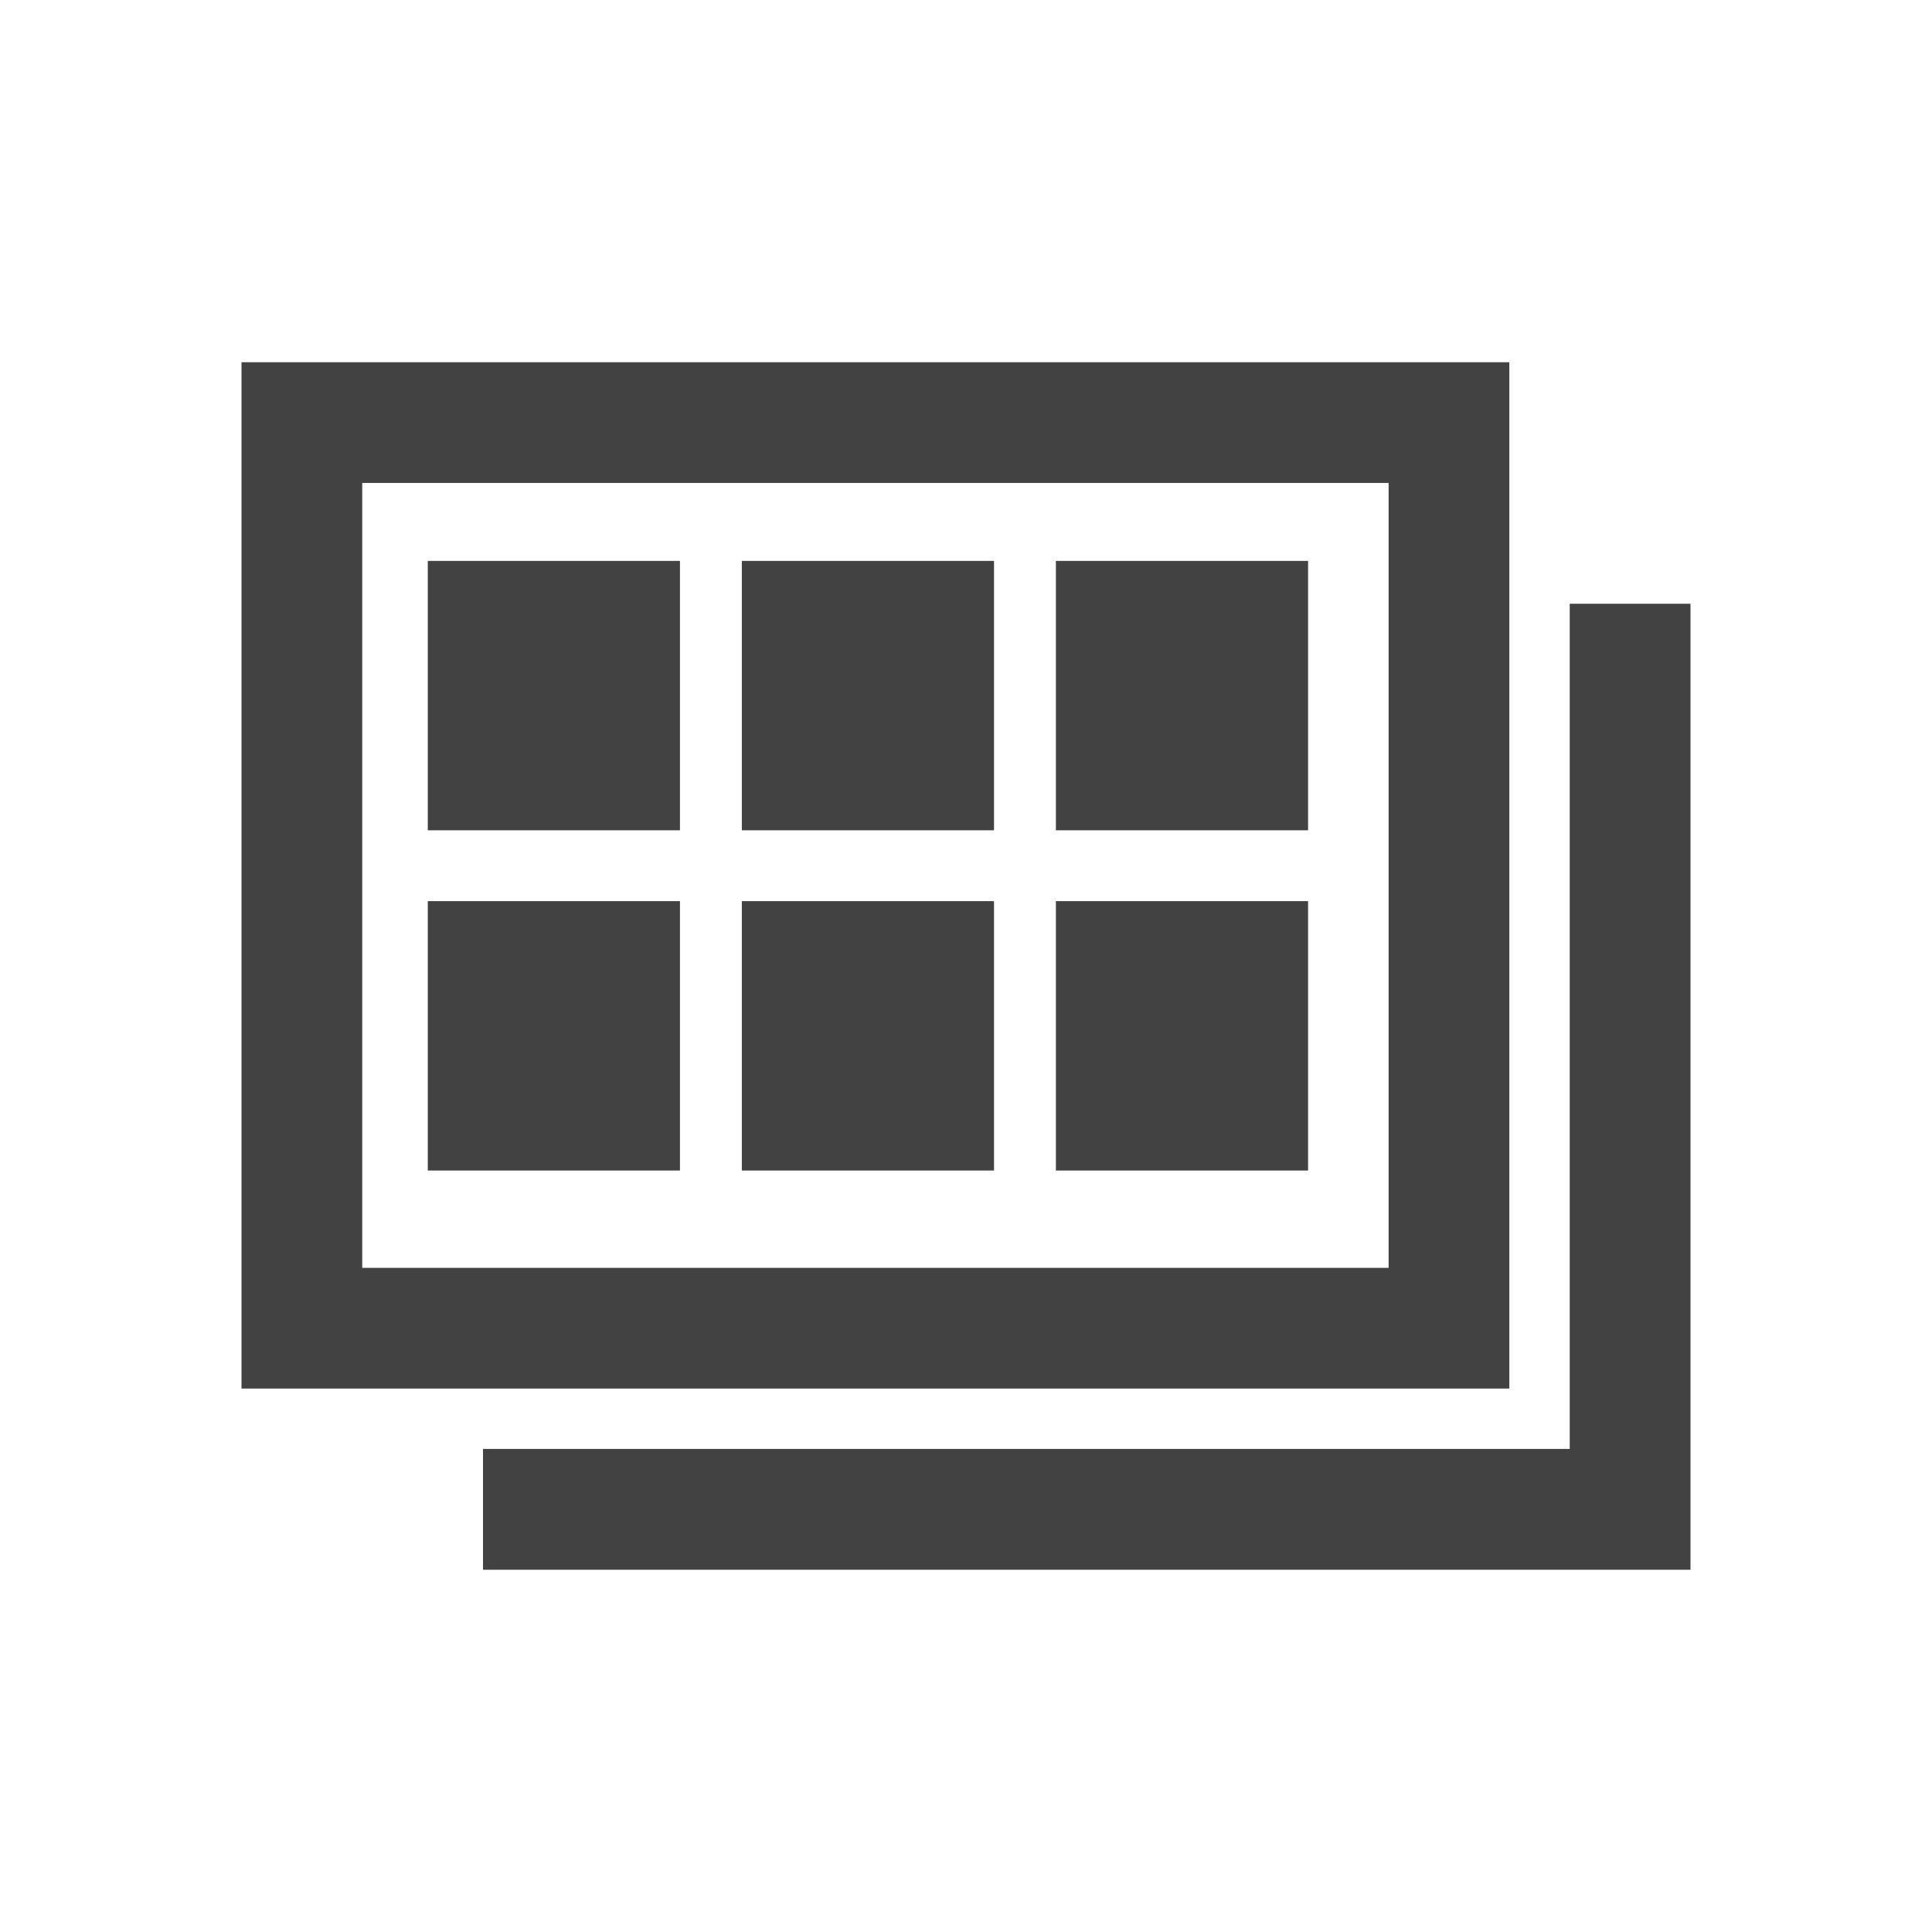
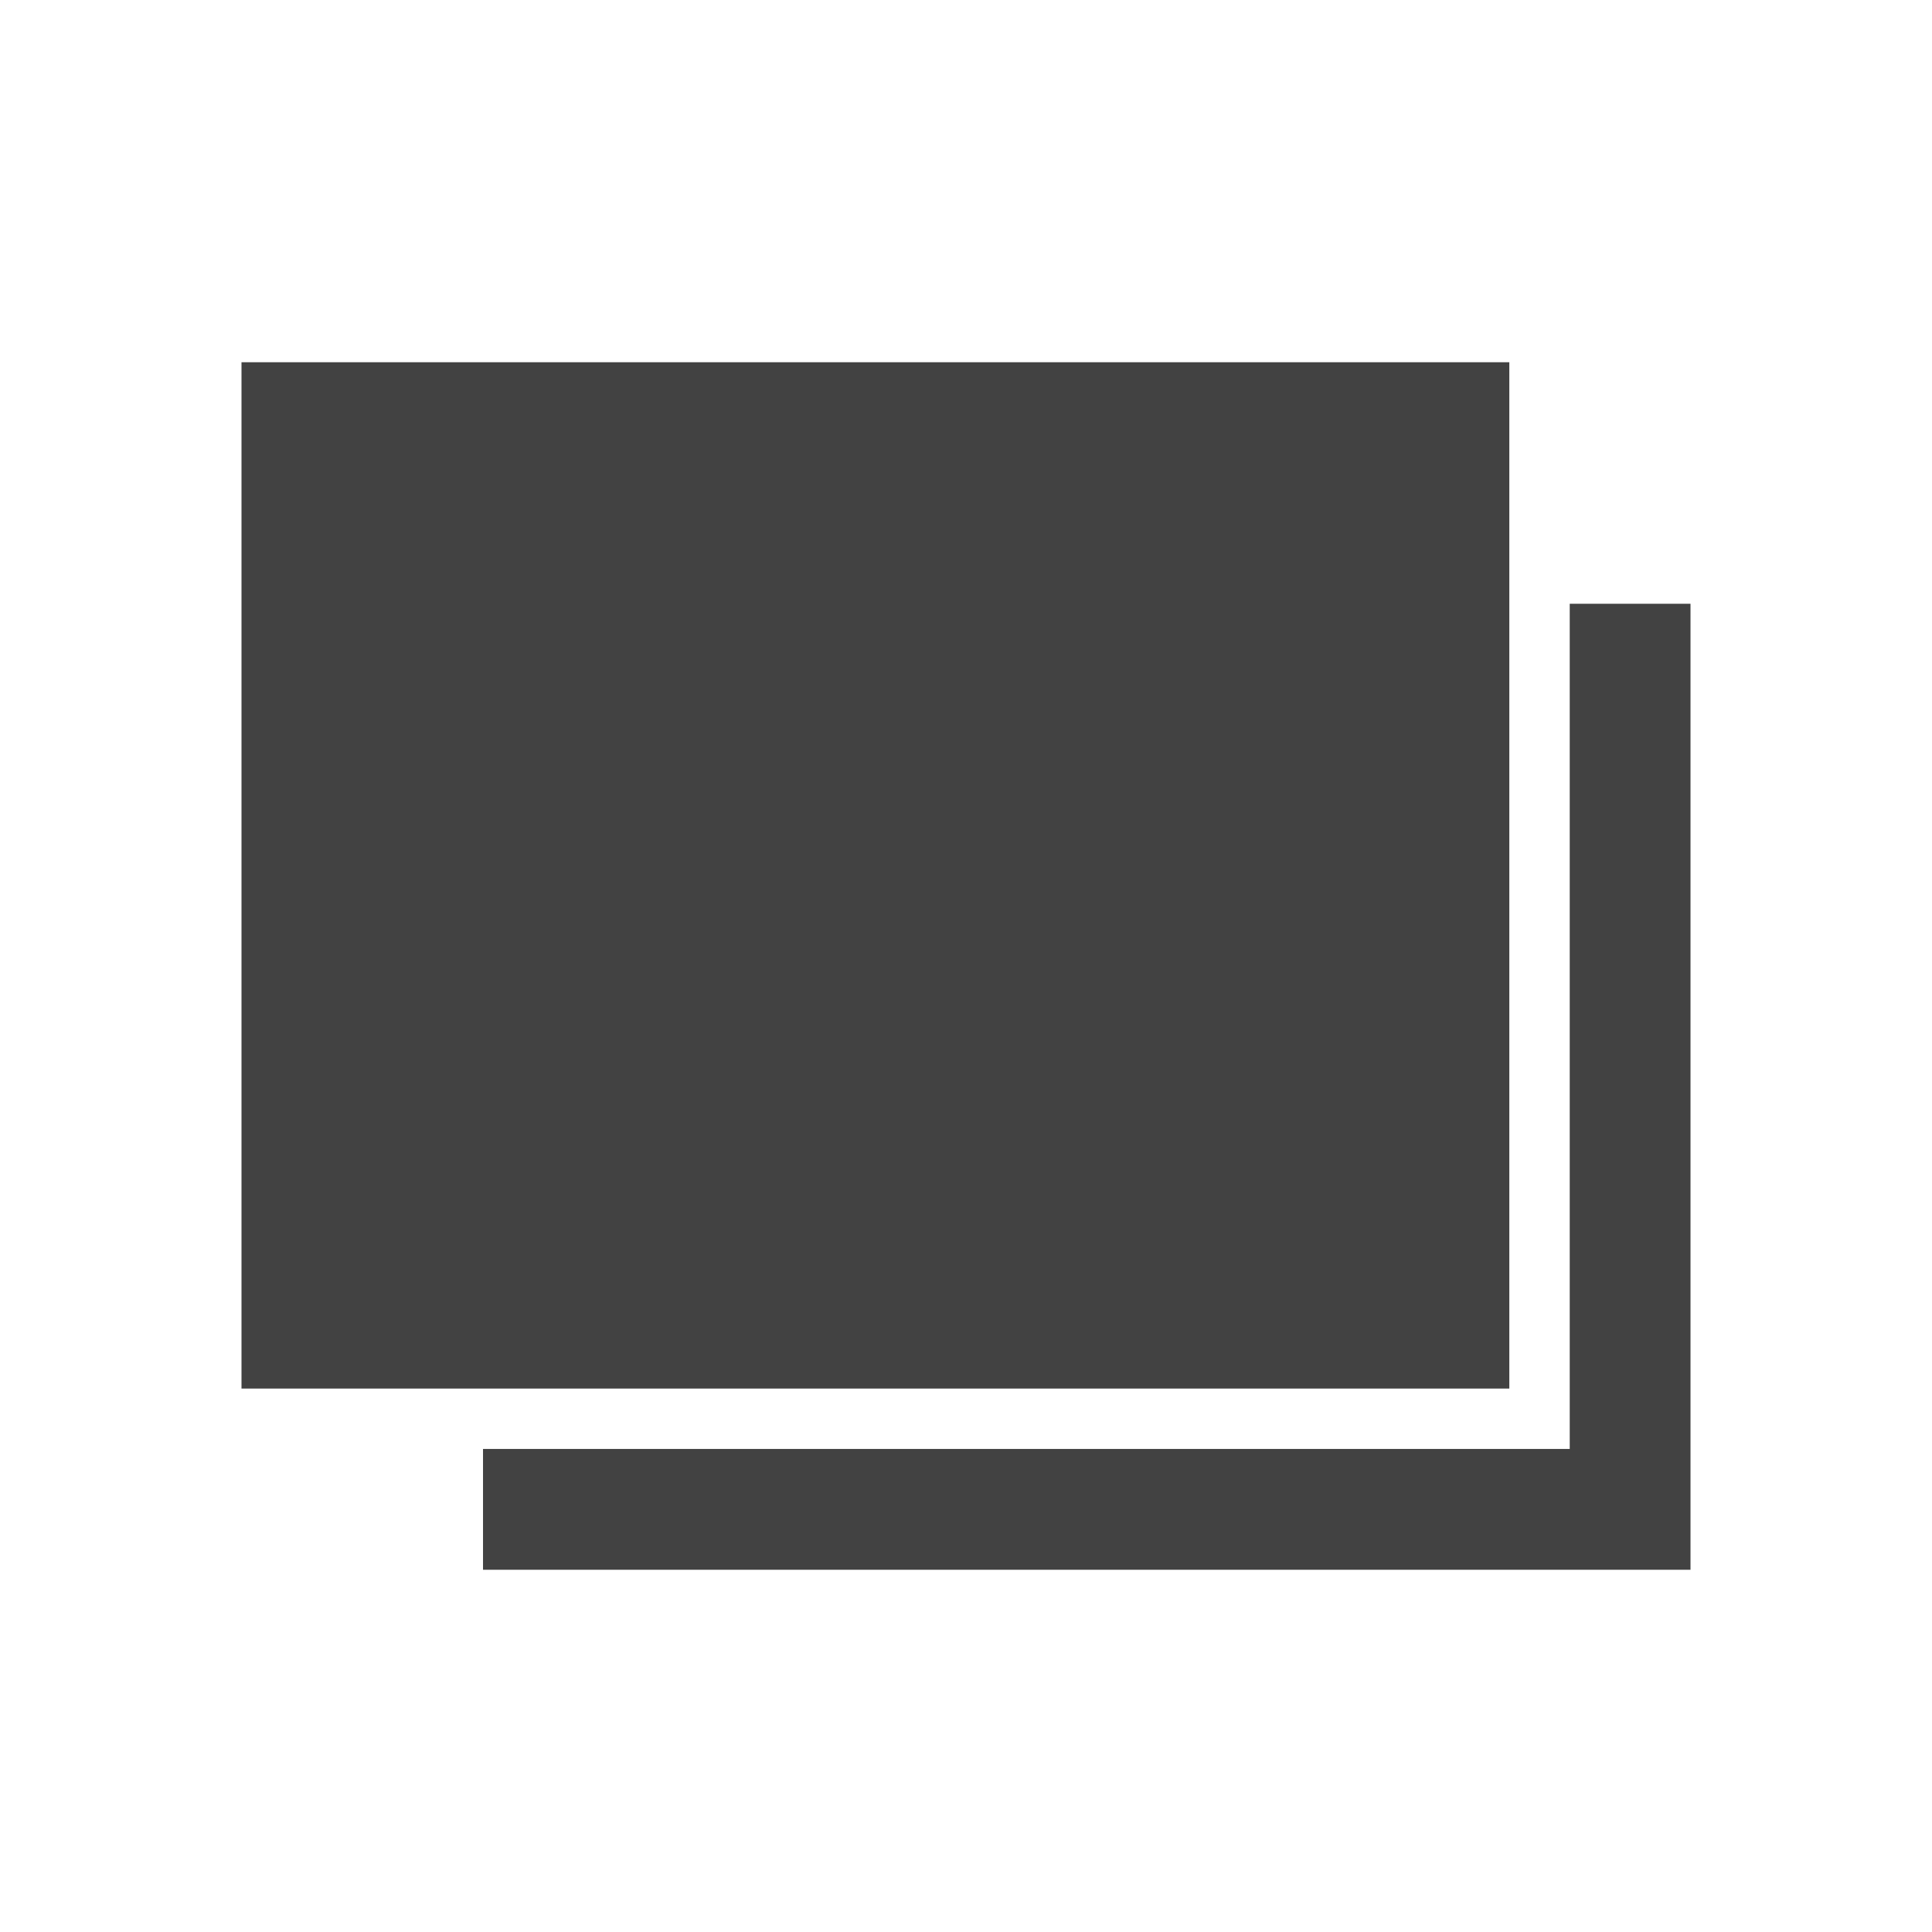
<svg xmlns="http://www.w3.org/2000/svg" xml:space="preserve" width="2048px" height="2048px" style="shape-rendering:geometricPrecision; text-rendering:geometricPrecision; image-rendering:optimizeQuality; fill-rule:evenodd; clip-rule:evenodd" viewBox="0 0 2048 2048">
  <defs>
    <style type="text/css">
   
    .fil0 {fill:none}
    .fil1 {fill:#424242}
   
  </style>
  </defs>
  <g id="Layer_x0020_1">
-     <rect class="fil0" width="2048" height="2048" />
    <rect class="fil0" x="255.999" y="255.999" width="1536" height="1536" />
-     <rect class="fil0" x="256" y="256" width="1536" height="1536" />
    <g id="_562385128">
-       <rect id="_562385704" class="fil0" x="256" y="256" width="1536" height="1536" />
-       <path id="_562385608" class="fil1" d="M1599.94 384.005l-1343.94 0 0 1087.93 1343.94 0 0 -1087.93zm-127.955 959.978l-1088.01 0 0 -832.029 1088.01 0 0 832.029zm320.019 -703.992l0 1024 -1279.99 0 0 -128.036 1151.96 0 0 -895.967 128.038 0z" />
+       <path id="_562385608" class="fil1" d="M1599.94 384.005l-1343.94 0 0 1087.93 1343.94 0 0 -1087.93zm-127.955 959.978zm320.019 -703.992l0 1024 -1279.99 0 0 -128.036 1151.96 0 0 -895.967 128.038 0z" />
      <polygon id="_562385536" class="fil1" points="453.461,594.589 720.795,594.589 720.795,880.136 453.461,880.136 " />
      <polygon id="_562385464" class="fil1" points="453.461,955.246 720.795,955.246 720.795,1240.79 453.461,1240.79 " />
      <polygon id="_562385392" class="fil1" points="786.375,594.589 1053.71,594.589 1053.71,880.136 786.375,880.136 " />
      <polygon id="_562385320" class="fil1" points="786.375,955.246 1053.71,955.246 1053.71,1240.79 786.375,1240.79 " />
      <polygon id="_562385248" class="fil1" points="1119.29,594.589 1386.62,594.589 1386.62,880.136 1119.29,880.136 " />
-       <polygon id="_562385200" class="fil1" points="1119.29,955.246 1386.62,955.246 1386.62,1240.79 1119.29,1240.79 " />
    </g>
  </g>
</svg>